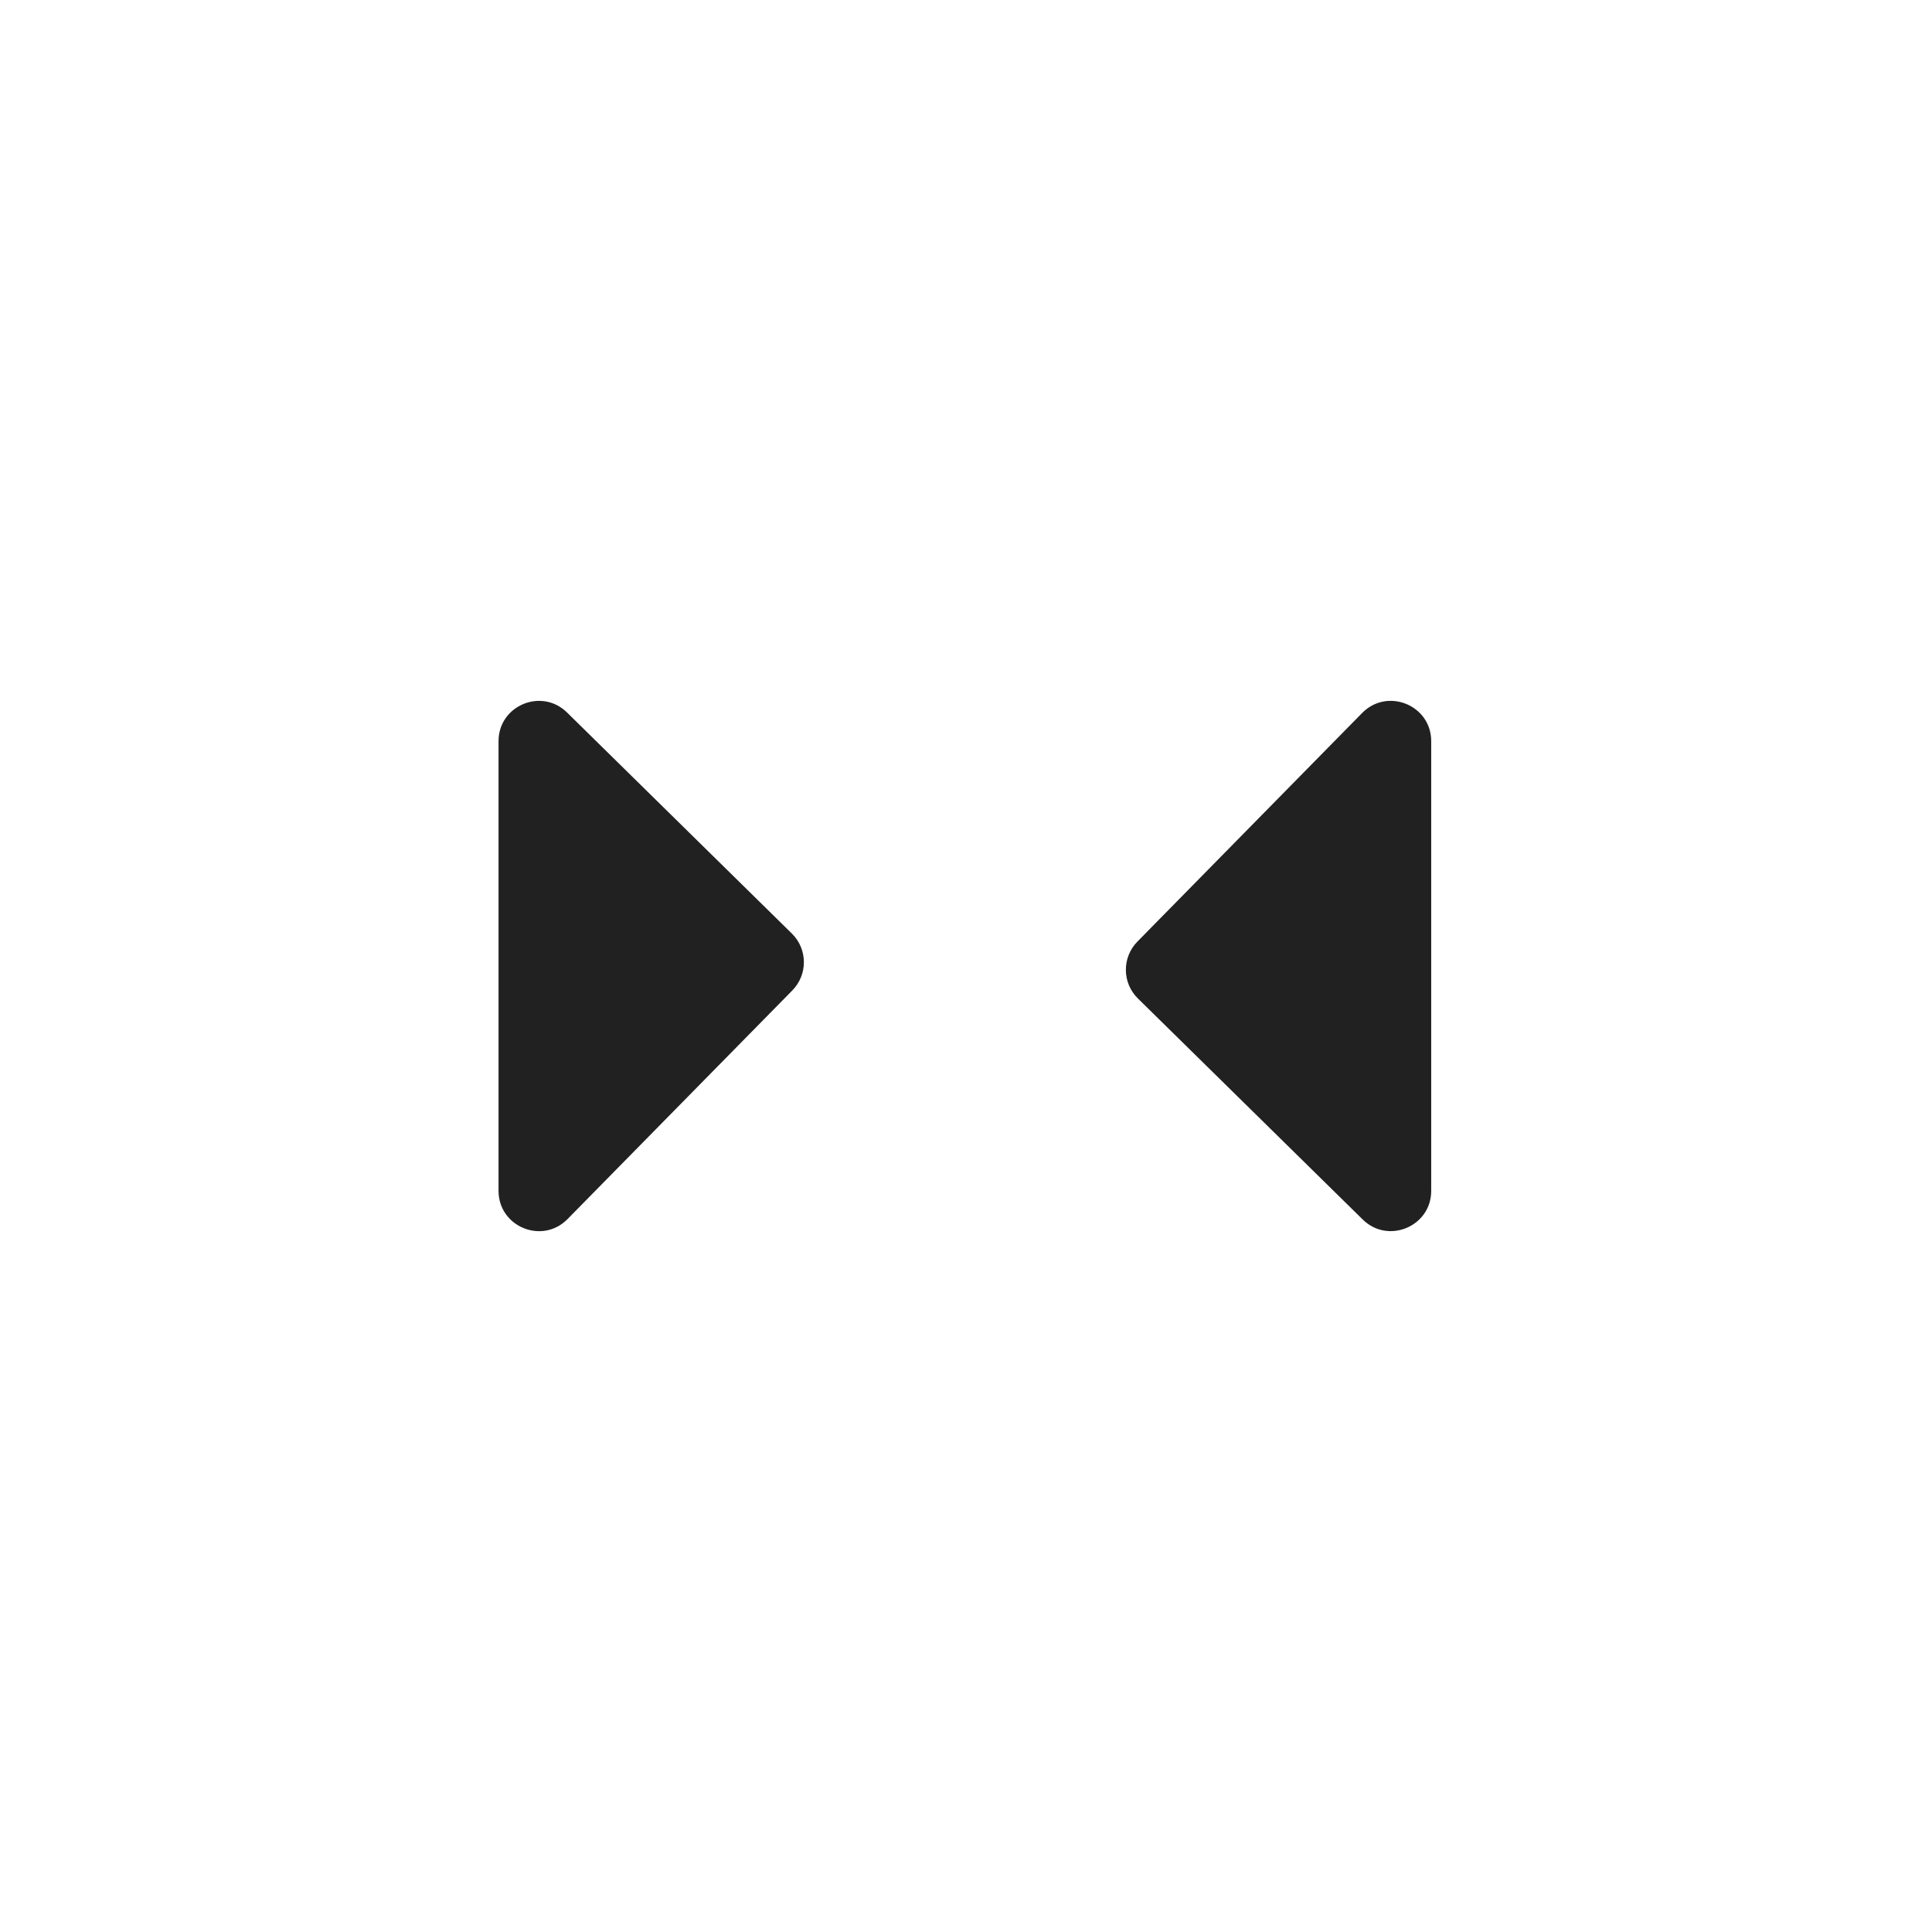
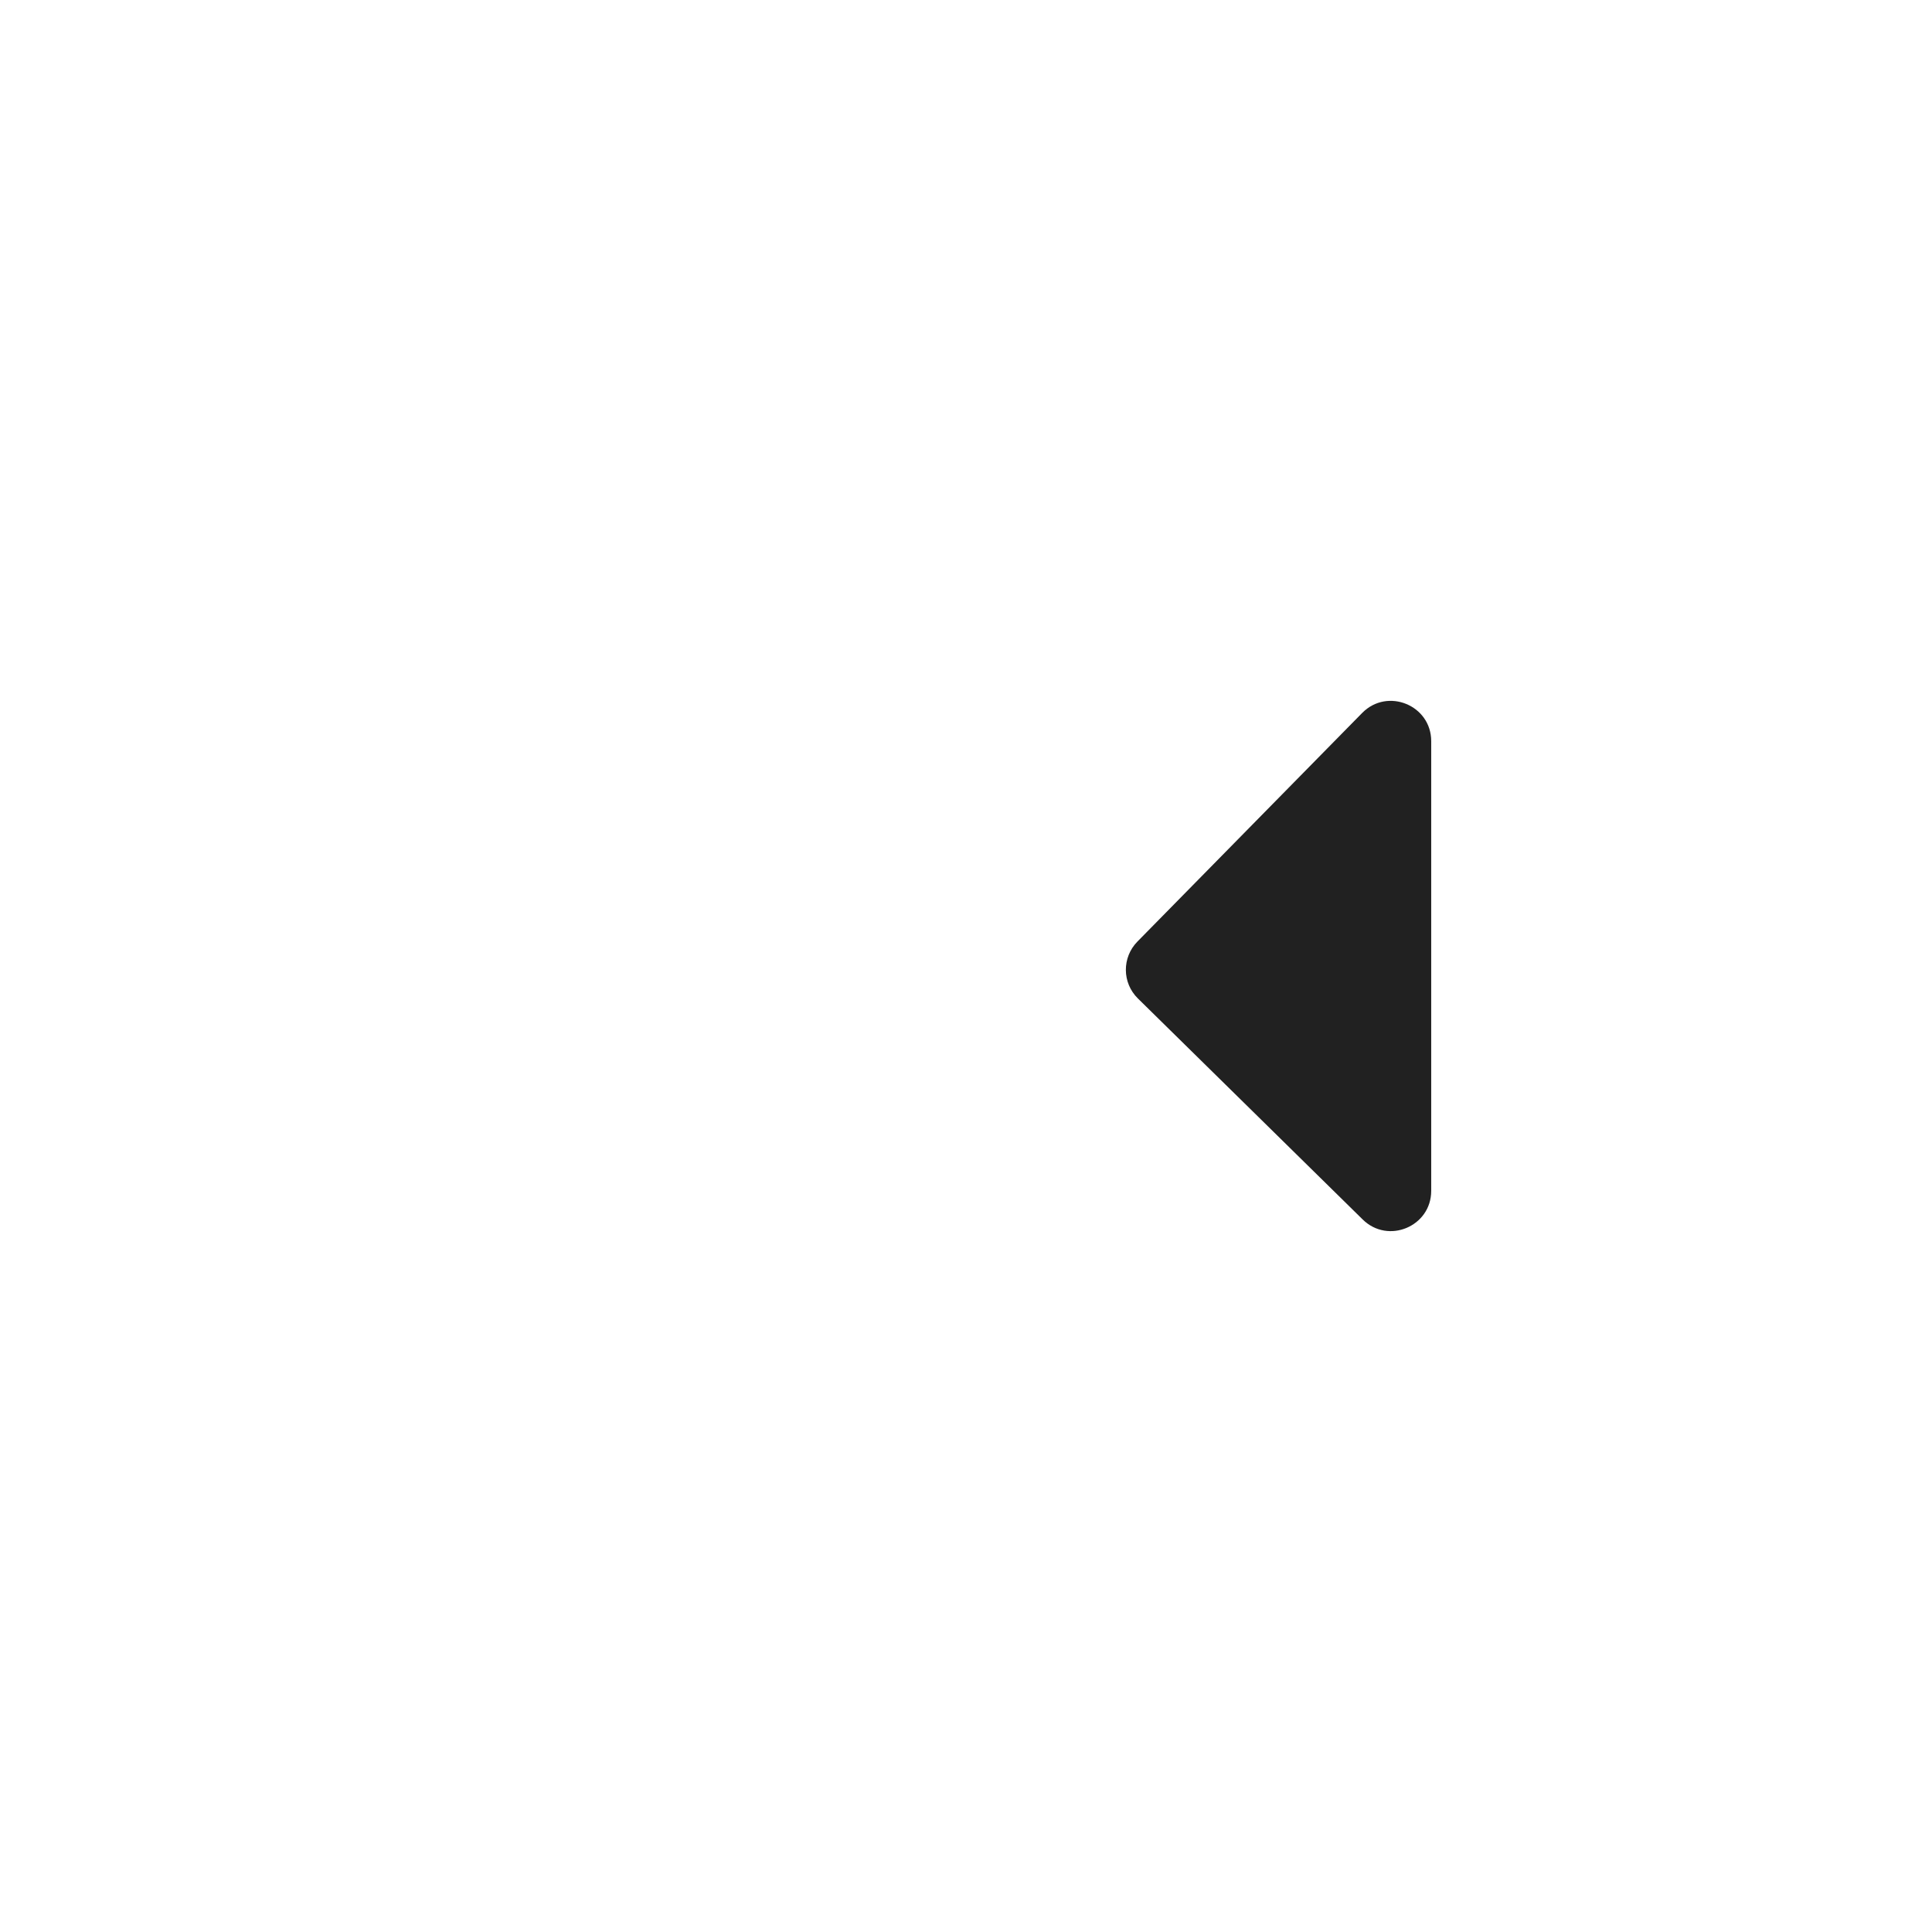
<svg xmlns="http://www.w3.org/2000/svg" width="24" height="24" viewBox="0 0 24 24" fill="none">
  <path d="M17.779 14.793C17.779 15.236 17.244 15.46 16.928 15.149L14.135 12.403C13.938 12.209 13.936 11.893 14.13 11.696L16.922 8.856C17.236 8.538 17.779 8.76 17.779 9.207L17.779 14.793Z" fill="#212121" />
-   <path d="M6.193 9.207C6.193 8.764 6.728 8.54 7.044 8.851L9.837 11.597C10.034 11.791 10.036 12.107 9.842 12.304L7.05 15.144C6.736 15.463 6.193 15.24 6.193 14.793L6.193 9.207Z" fill="#212121" />
</svg>